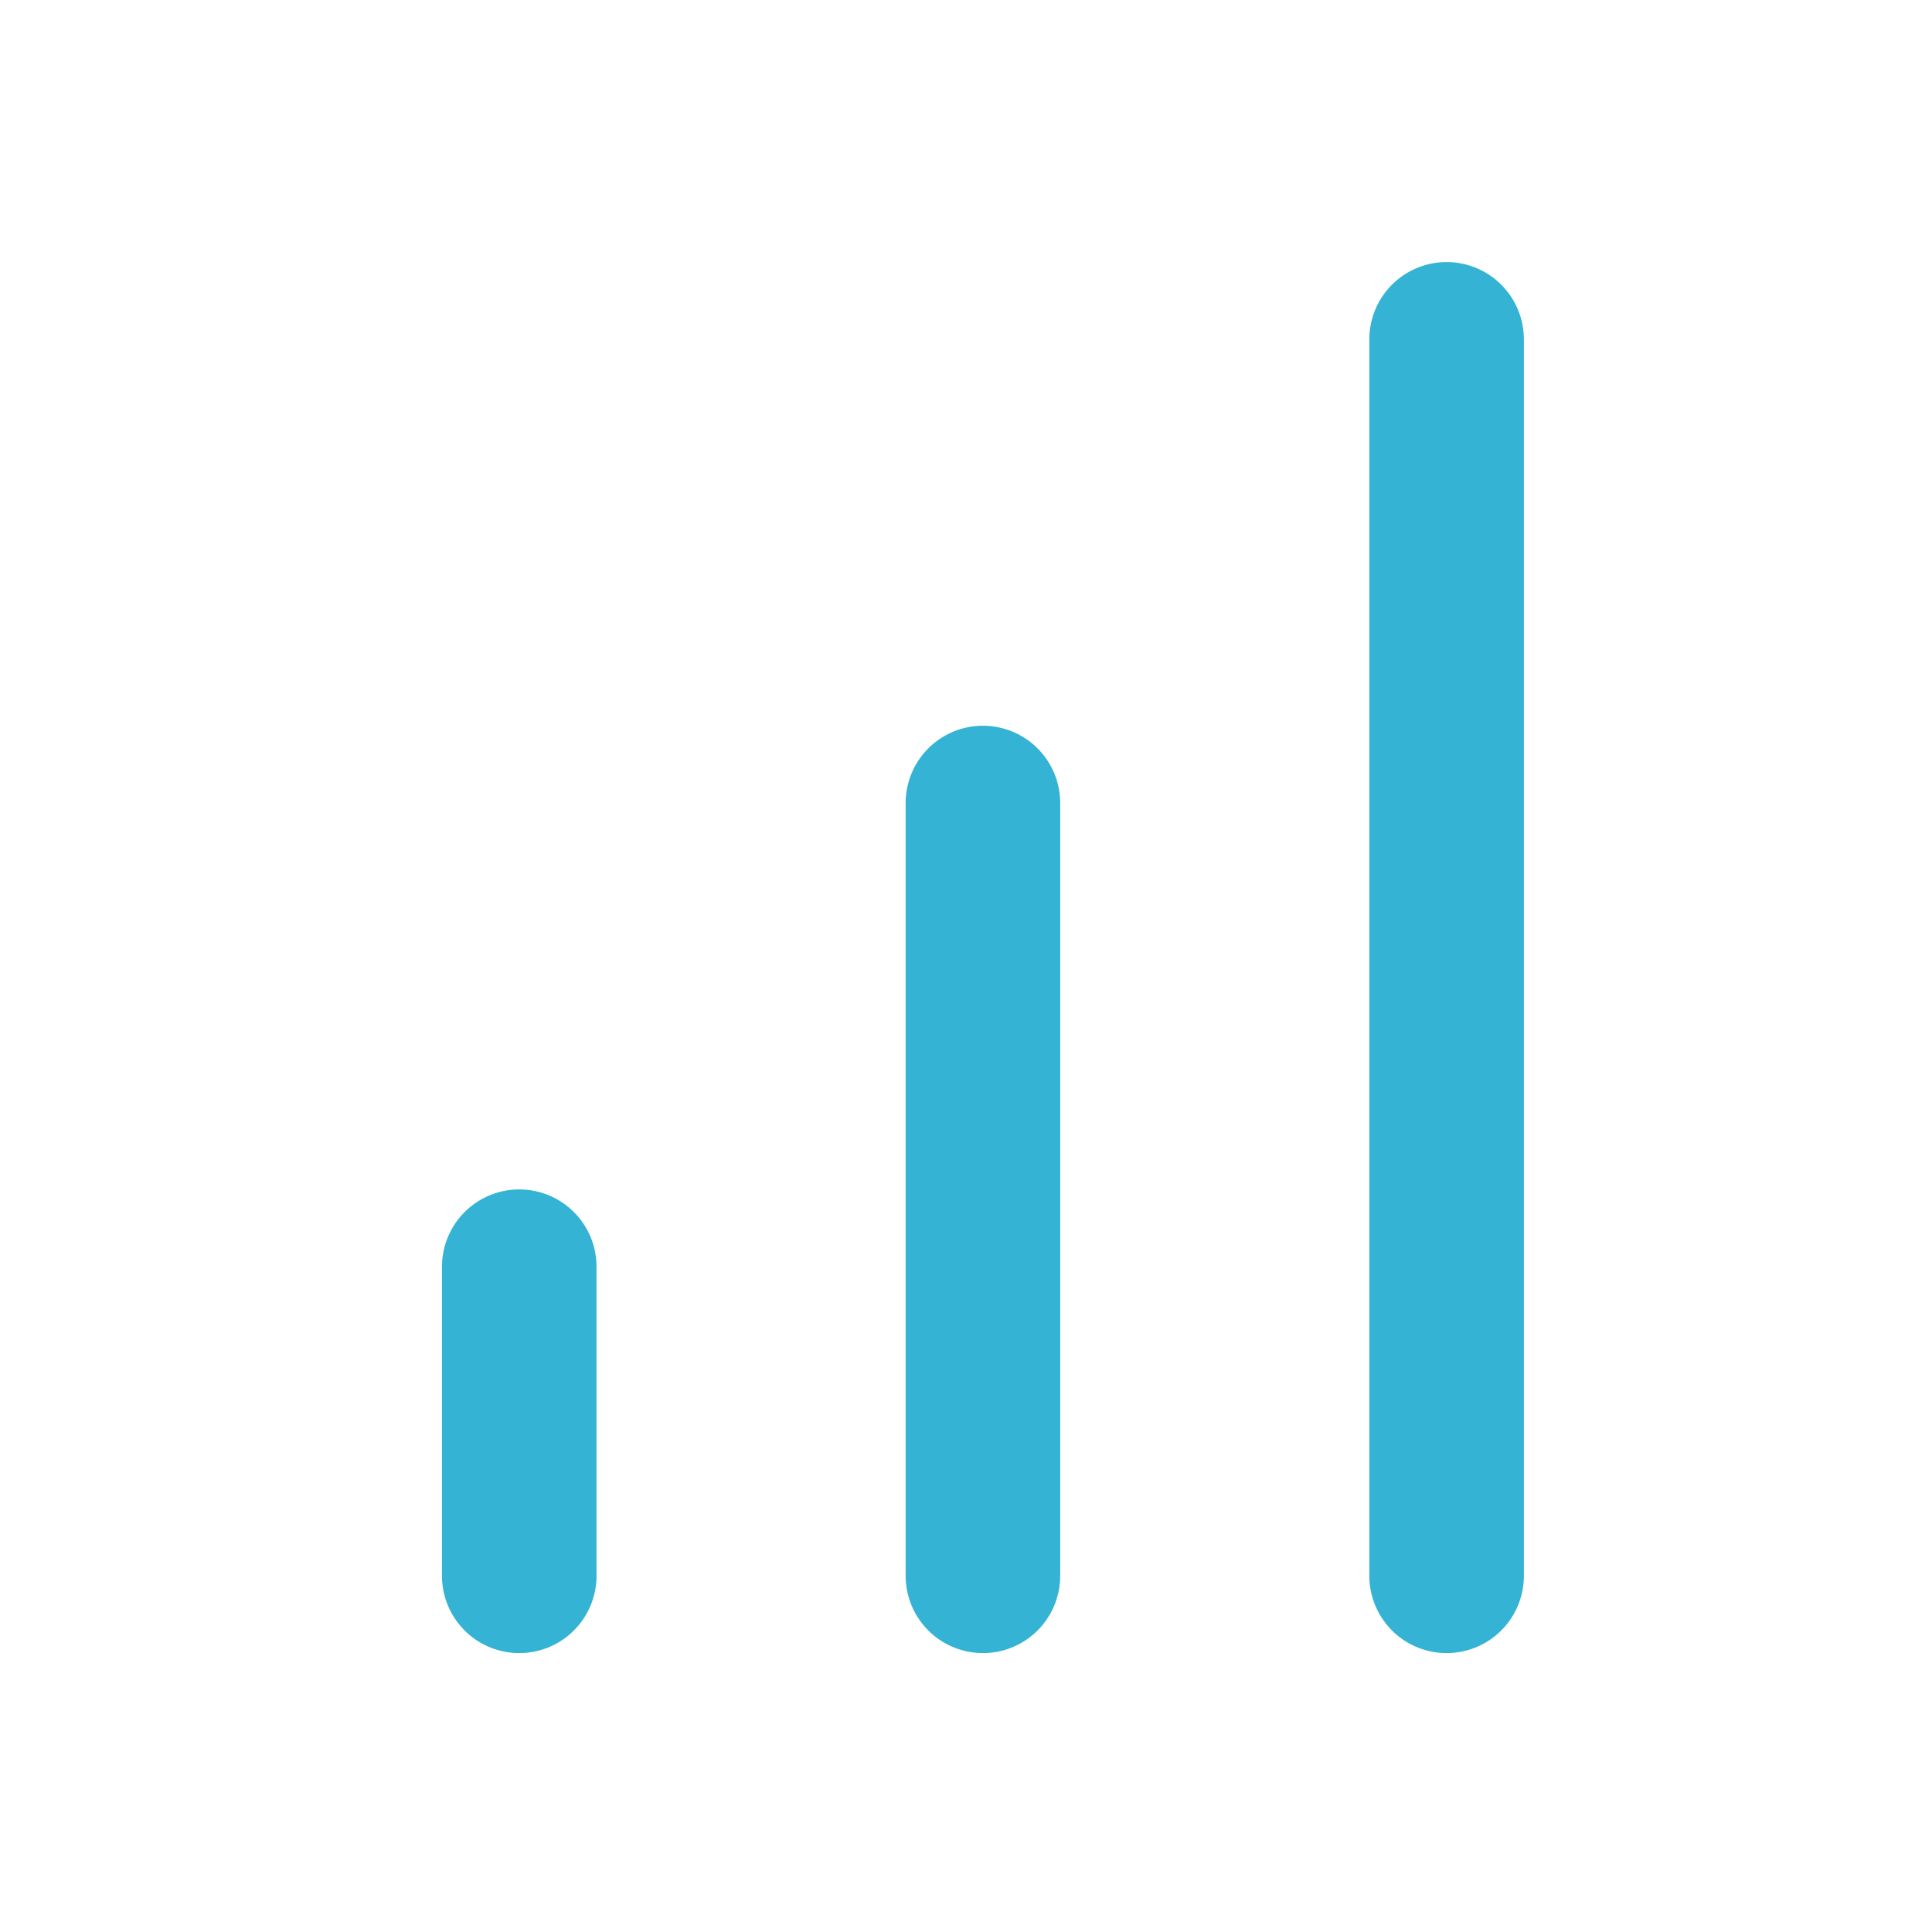
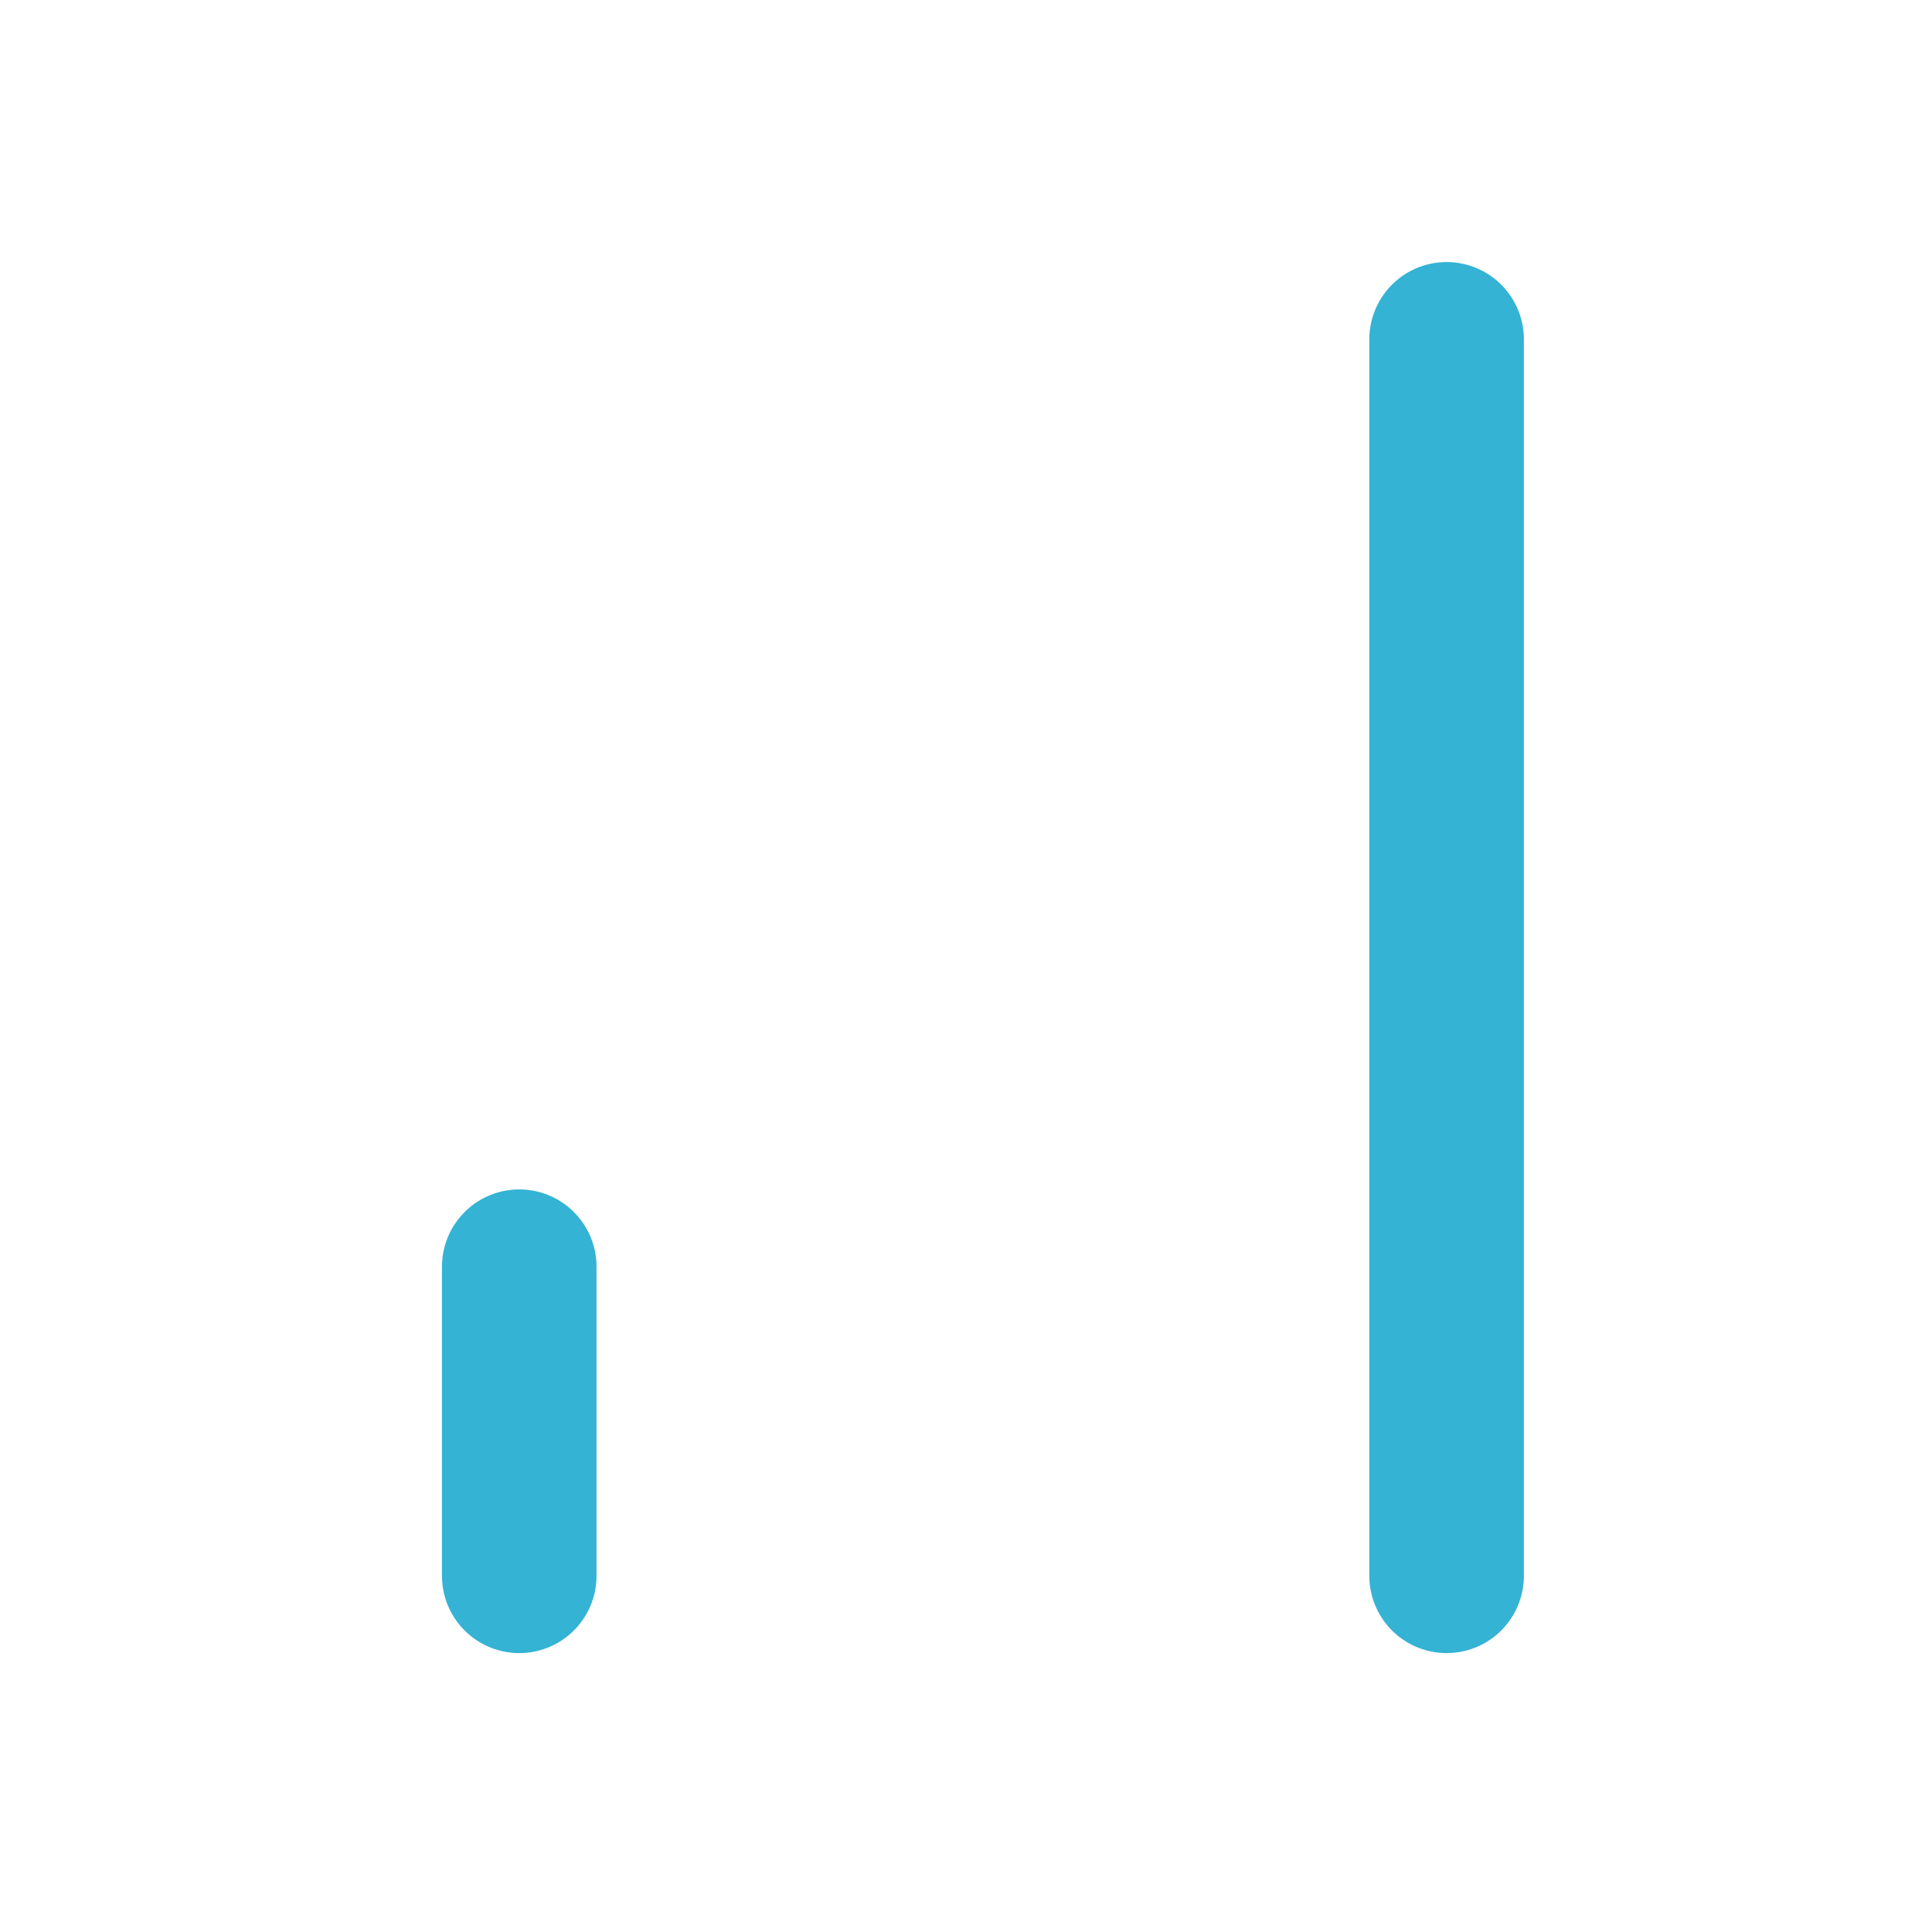
<svg xmlns="http://www.w3.org/2000/svg" width="25" height="25" viewBox="0 0 25 25" fill="none">
-   <path d="M12.719 20.391V10.391" stroke="#34B3D4" stroke-width="2" stroke-linecap="round" stroke-linejoin="round" />
  <path d="M18.719 20.391V4.391" stroke="#34B3D4" stroke-width="2" stroke-linecap="round" stroke-linejoin="round" />
  <path d="M6.719 20.391V16.391" stroke="#34B3D4" stroke-width="2" stroke-linecap="round" stroke-linejoin="round" />
</svg>